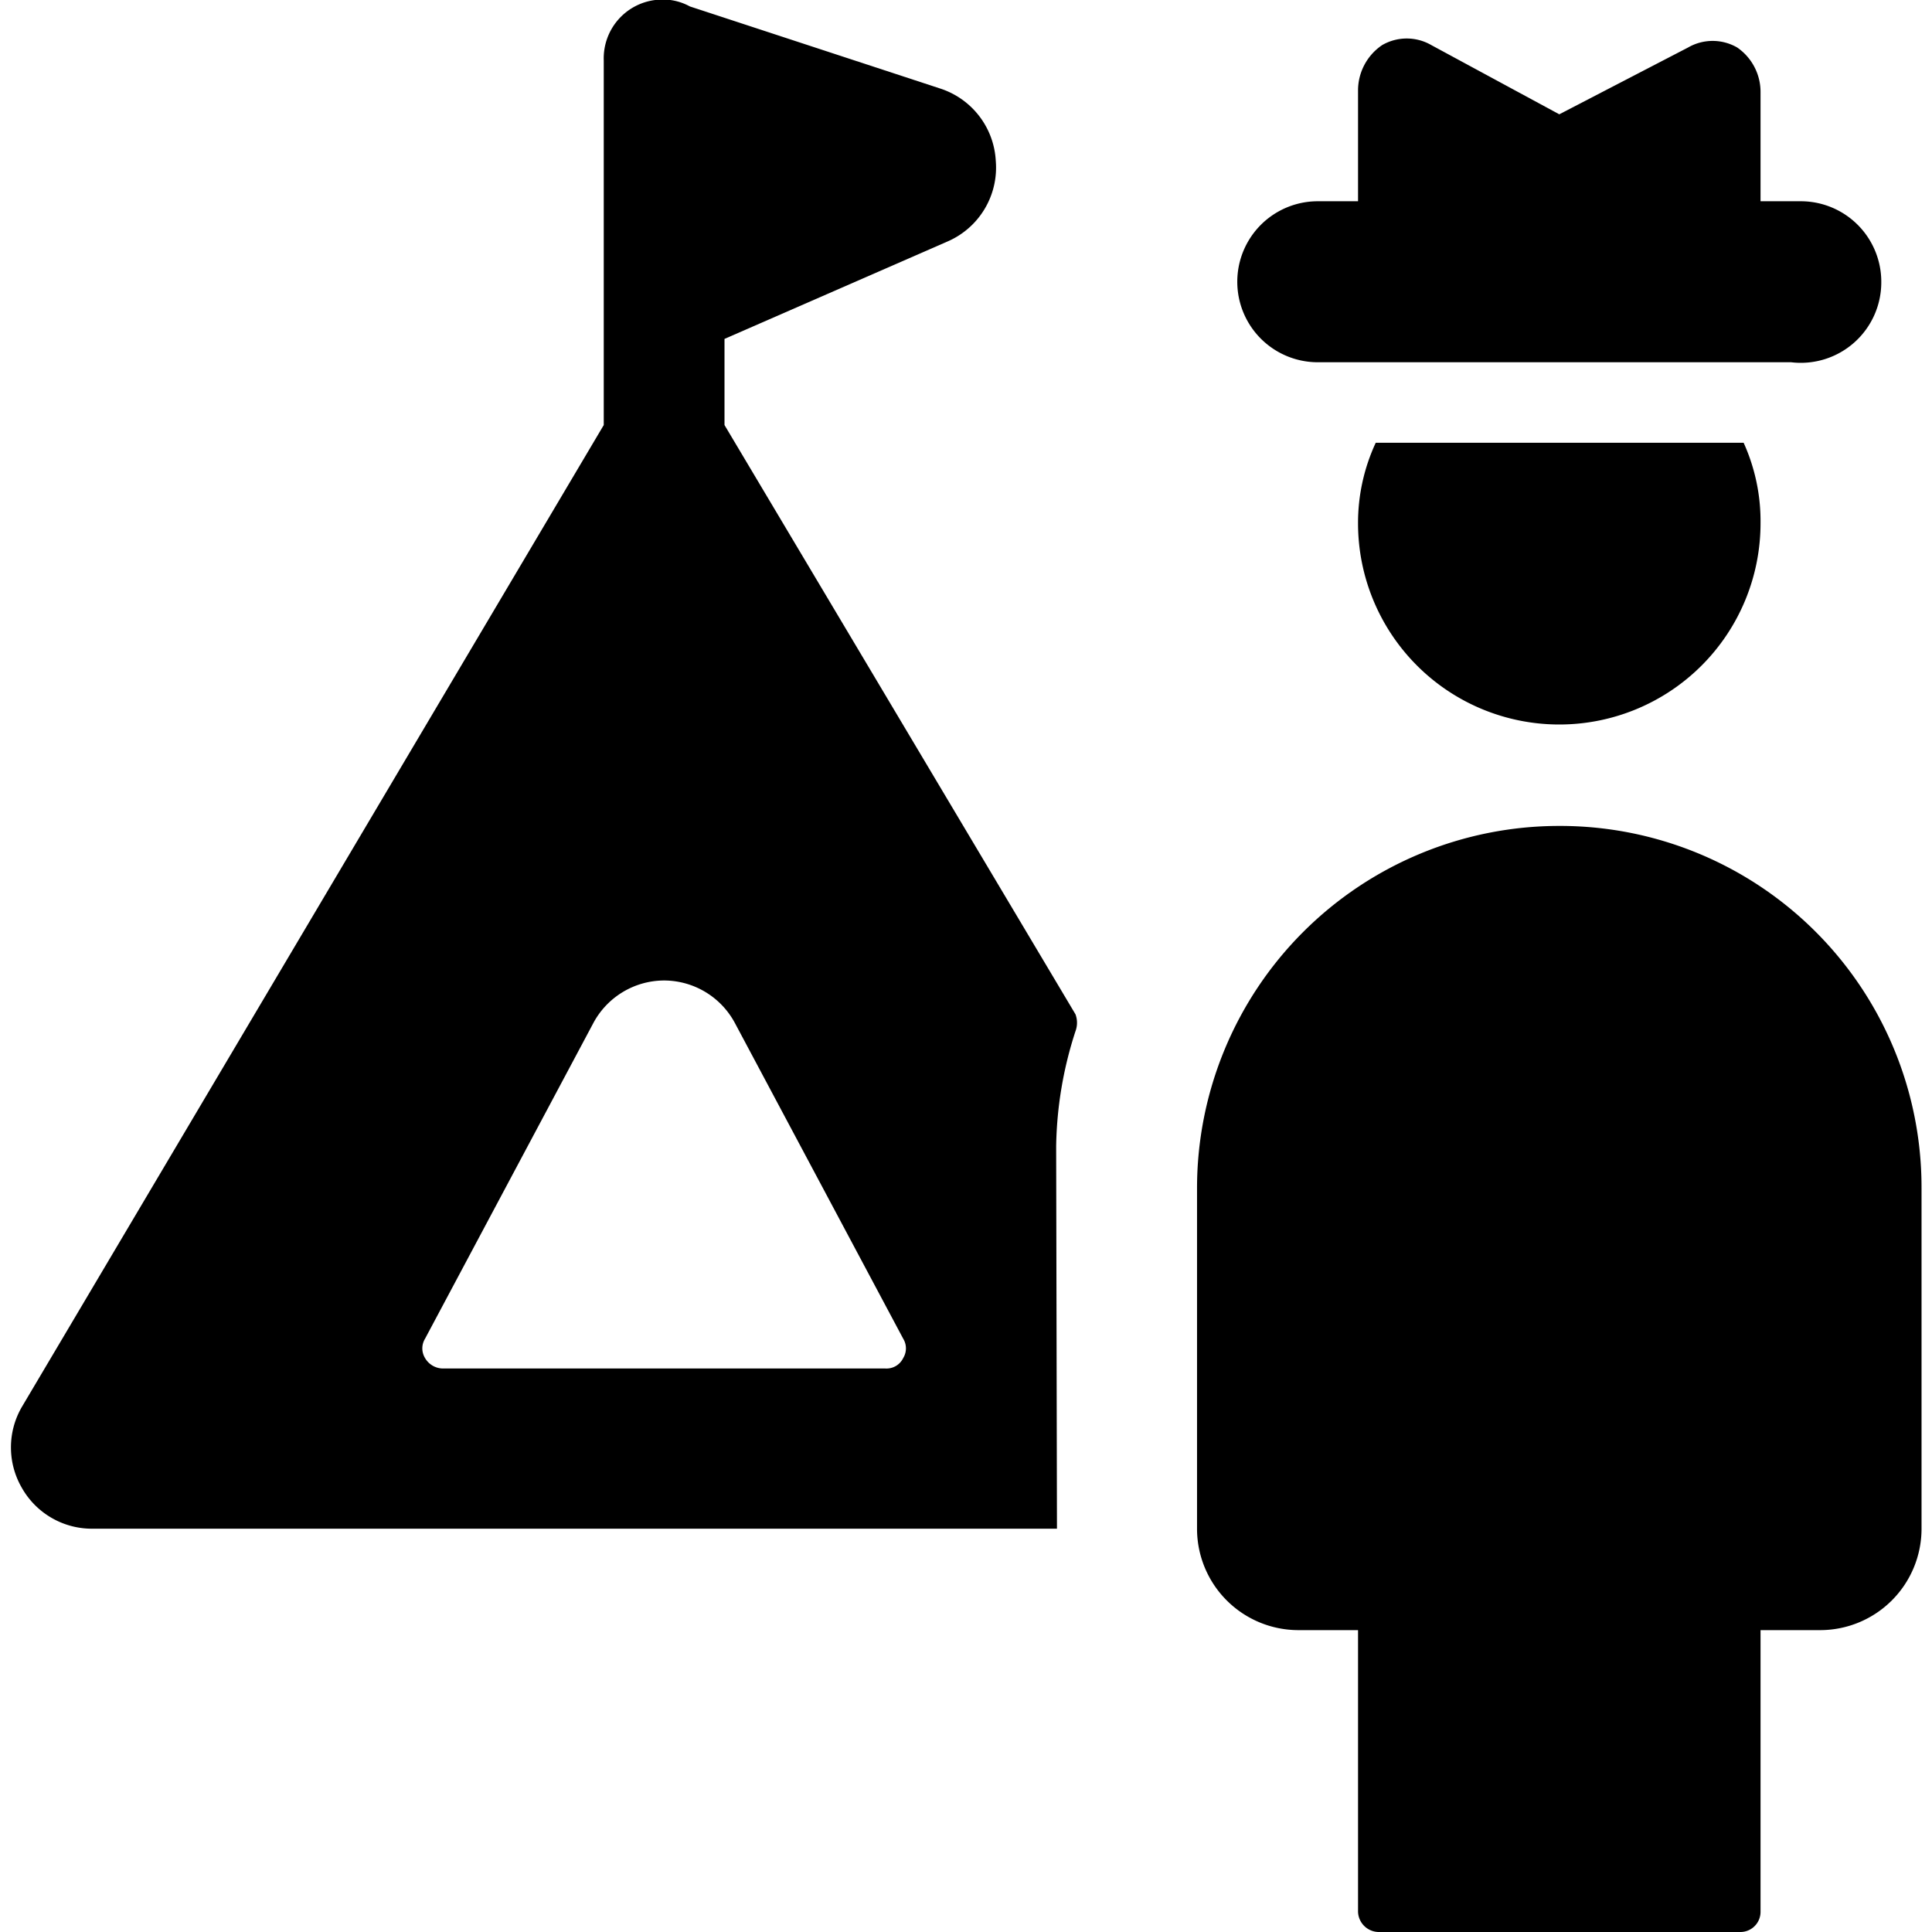
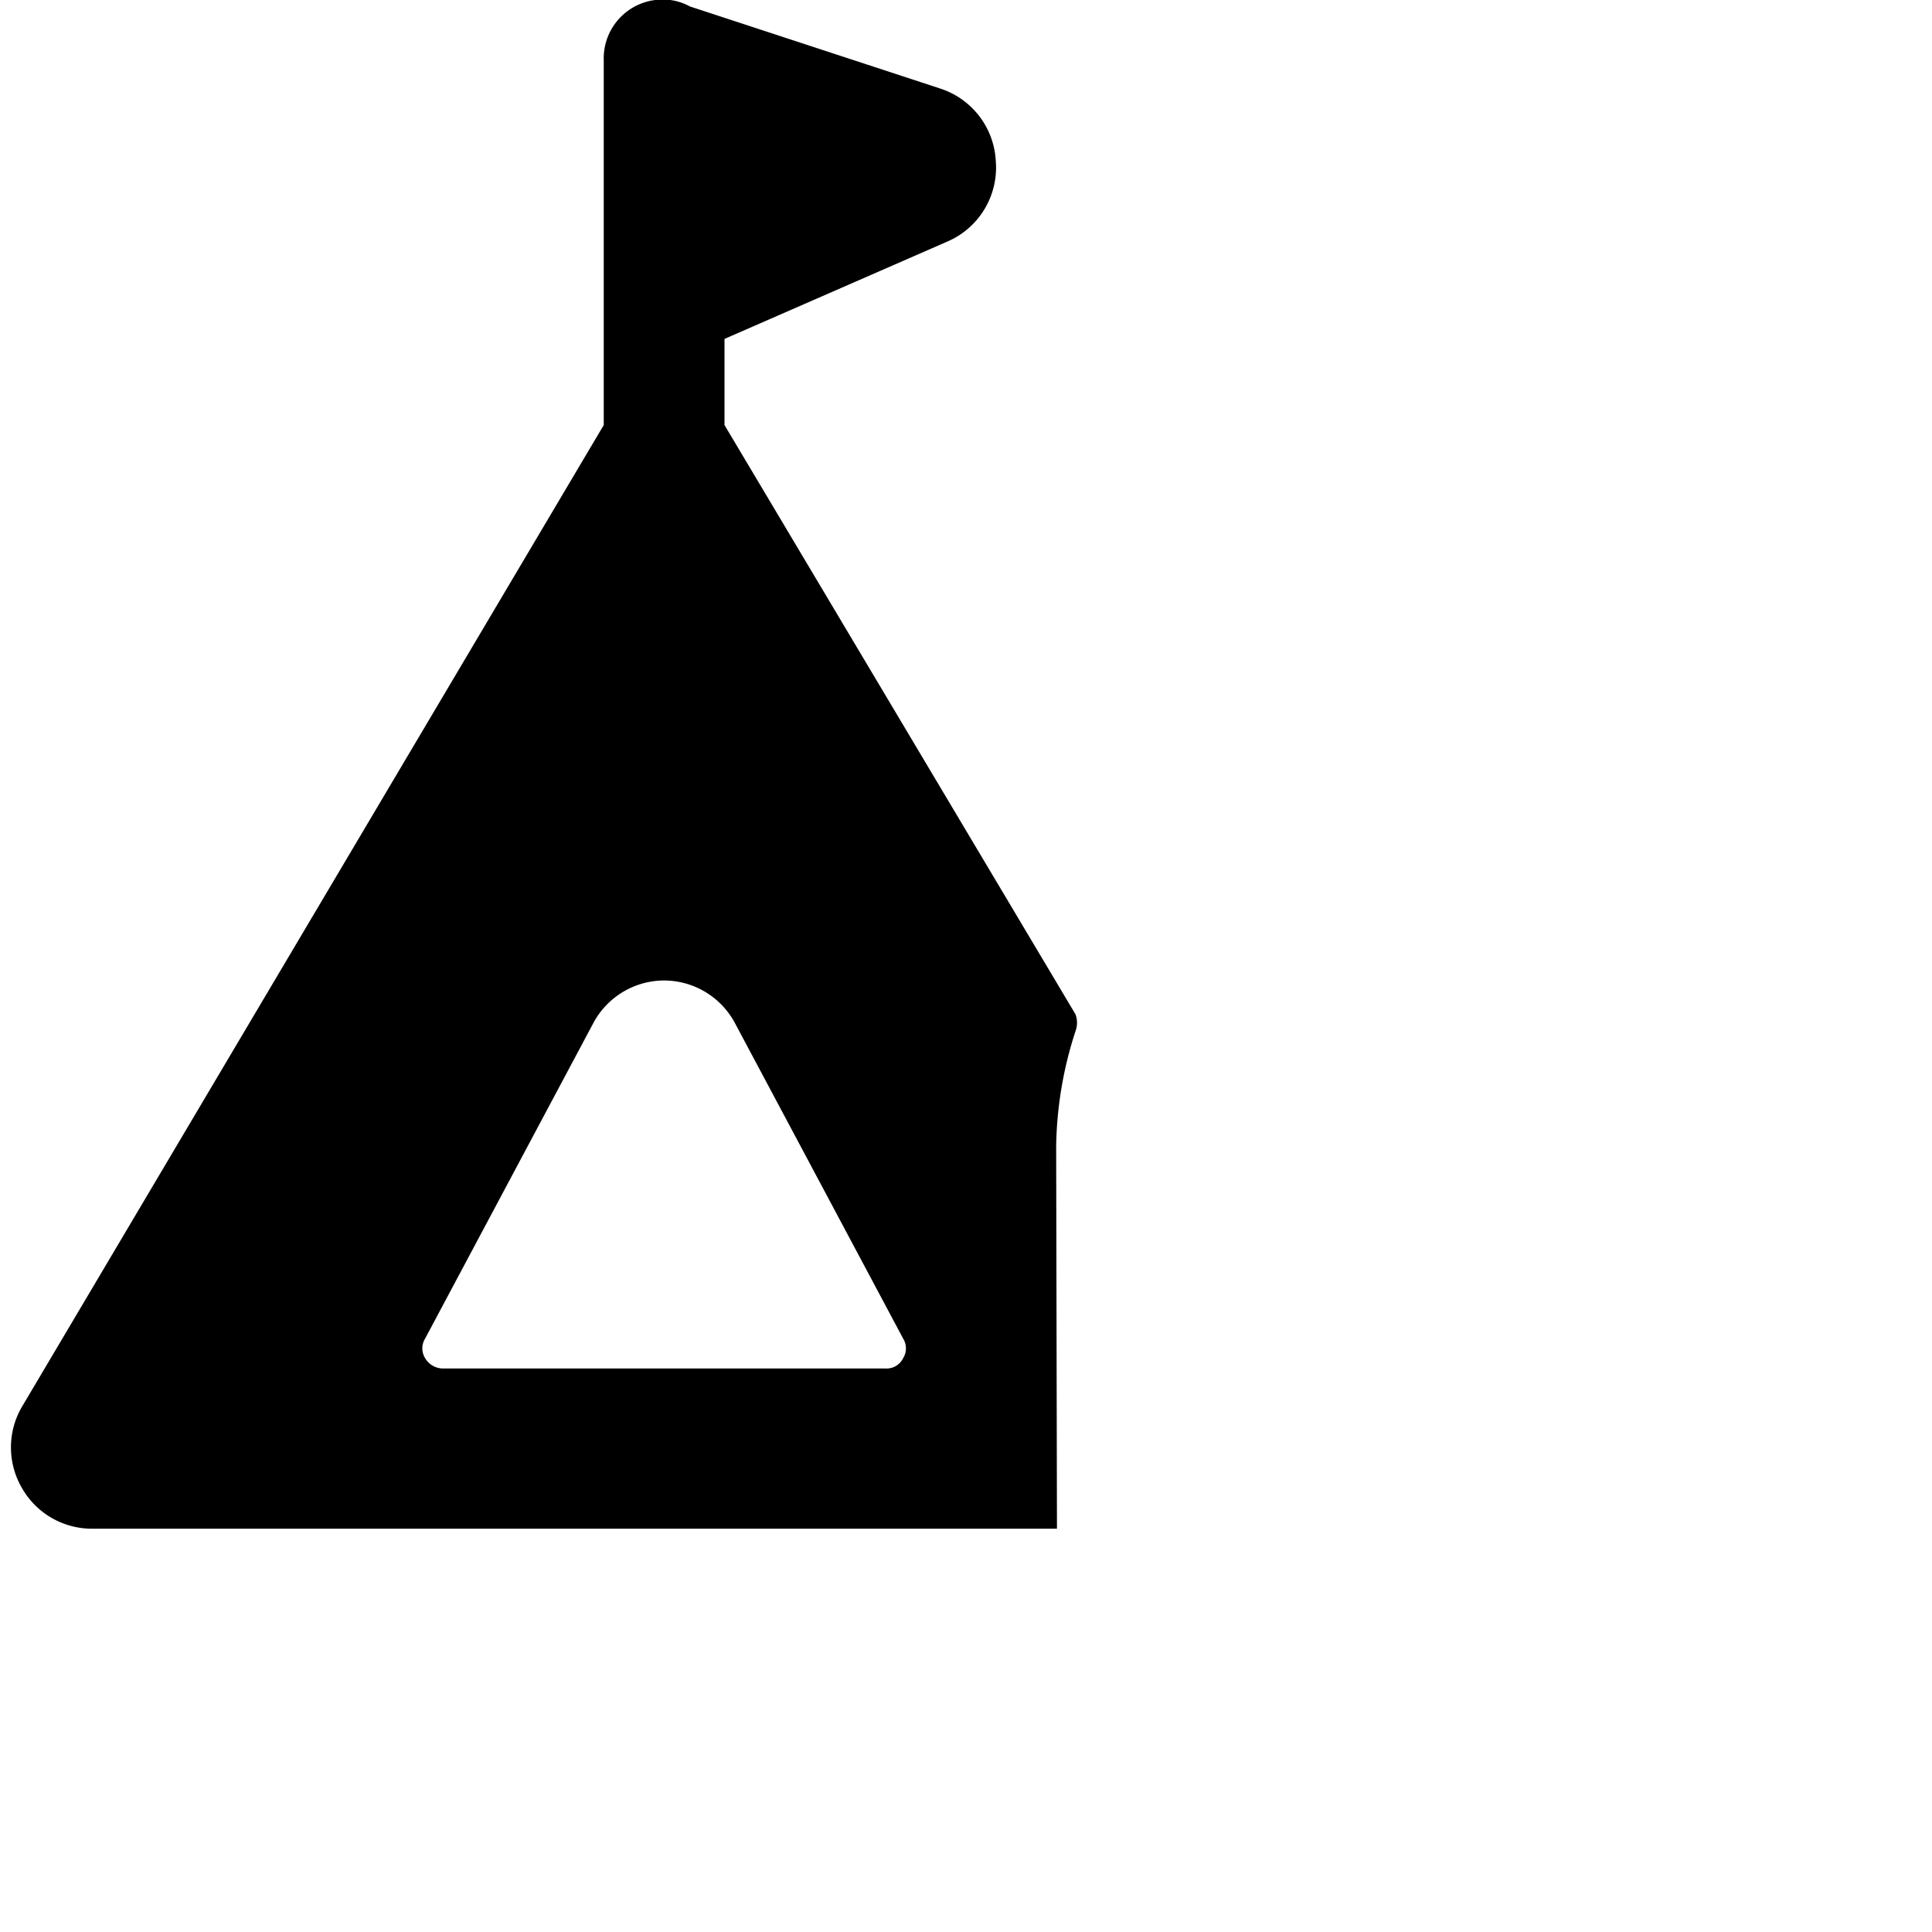
<svg xmlns="http://www.w3.org/2000/svg" viewBox="0 0 24 24">
  <g>
    <path d="M13.12 14.24a4.82 4.82 0 0 1 0.24 -1.43 0.3 0.3 0 0 0 0 -0.21L9 5.28V4.21L11.77 3a1 1 0 0 0 0.6 -1 1 1 0 0 0 -0.69 -0.9L8.57 0.08A0.7 0.7 0 0 0 8.14 0a0.73 0.73 0 0 0 -0.64 0.75v4.53L0.27 17.48a1 1 0 0 0 0 1 1 1 0 0 0 0.86 0.51h12Zm-5.75 -1.53a1 1 0 0 1 0.88 -0.53 1 1 0 0 1 0.88 0.53l2.09 3.92a0.23 0.23 0 0 1 0 0.24 0.23 0.23 0 0 1 -0.22 0.13H5.5a0.26 0.26 0 0 1 -0.22 -0.13 0.23 0.23 0 0 1 0 -0.24Z" fill="#000000" stroke-width="1" />
-     <path d="M21.87 6.5a2.36 2.36 0 0 0 -0.21 -1h-4.57a2.36 2.36 0 0 0 -0.22 1 2.5 2.5 0 0 0 5 0Z" fill="#000000" stroke-width="1" />
-     <path d="M22.25 4.5a1 1 0 0 0 1.12 -1 1 1 0 0 0 -1 -1h-0.5V1.15a0.67 0.67 0 0 0 -0.29 -0.56 0.61 0.61 0 0 0 -0.61 0l-1.6 0.83 -1.59 -0.86a0.61 0.61 0 0 0 -0.61 0 0.68 0.68 0 0 0 -0.3 0.56V2.5h-0.5a1 1 0 1 0 0 2Z" fill="#000000" stroke-width="1" />
-     <path d="M19.37 10.26a4.5 4.5 0 0 0 -4.5 4.5V19a1.26 1.26 0 0 0 1.25 1.25h0.75v3.5a0.26 0.26 0 0 0 0.25 0.25h4.5a0.25 0.25 0 0 0 0.25 -0.25v-3.5h0.75A1.26 1.26 0 0 0 23.87 19v-4.24a4.49 4.49 0 0 0 -4.5 -4.5Z" fill="#000000" stroke-width="1" />
  </g>
</svg>